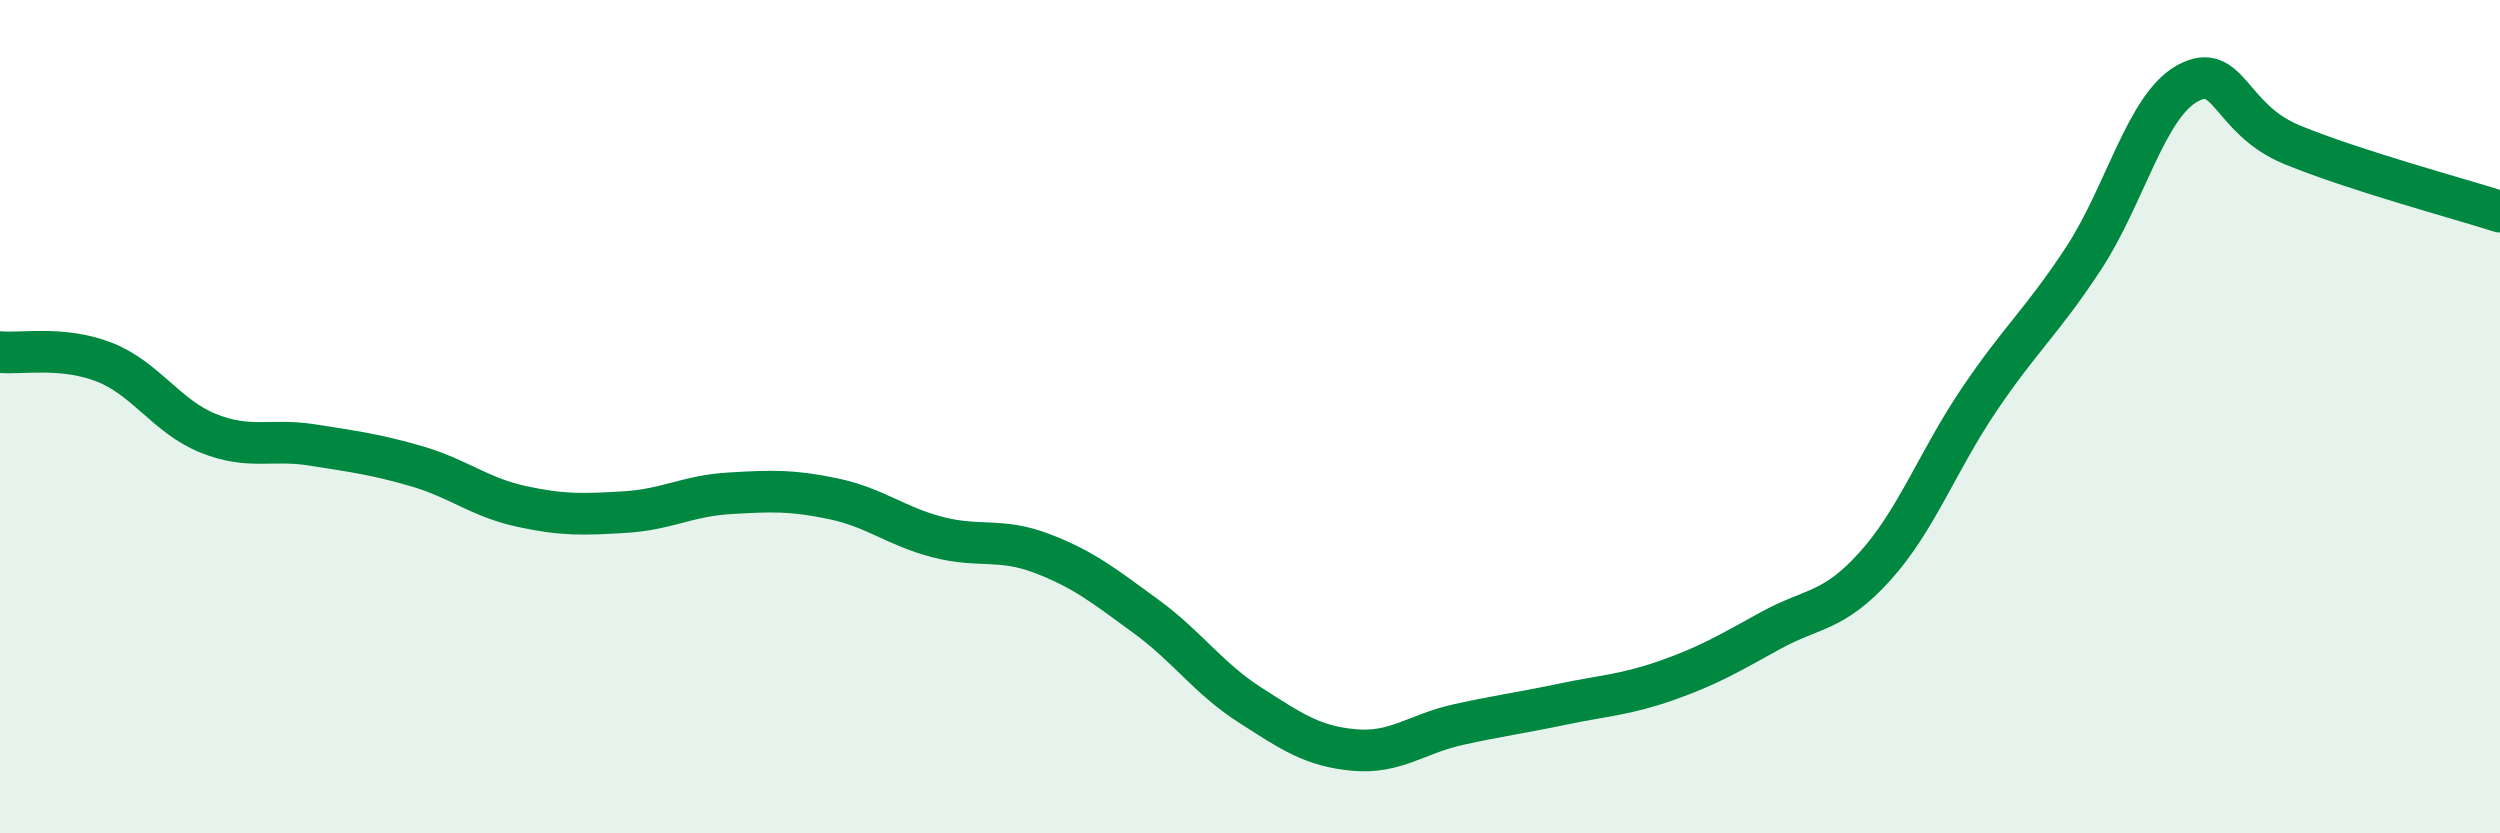
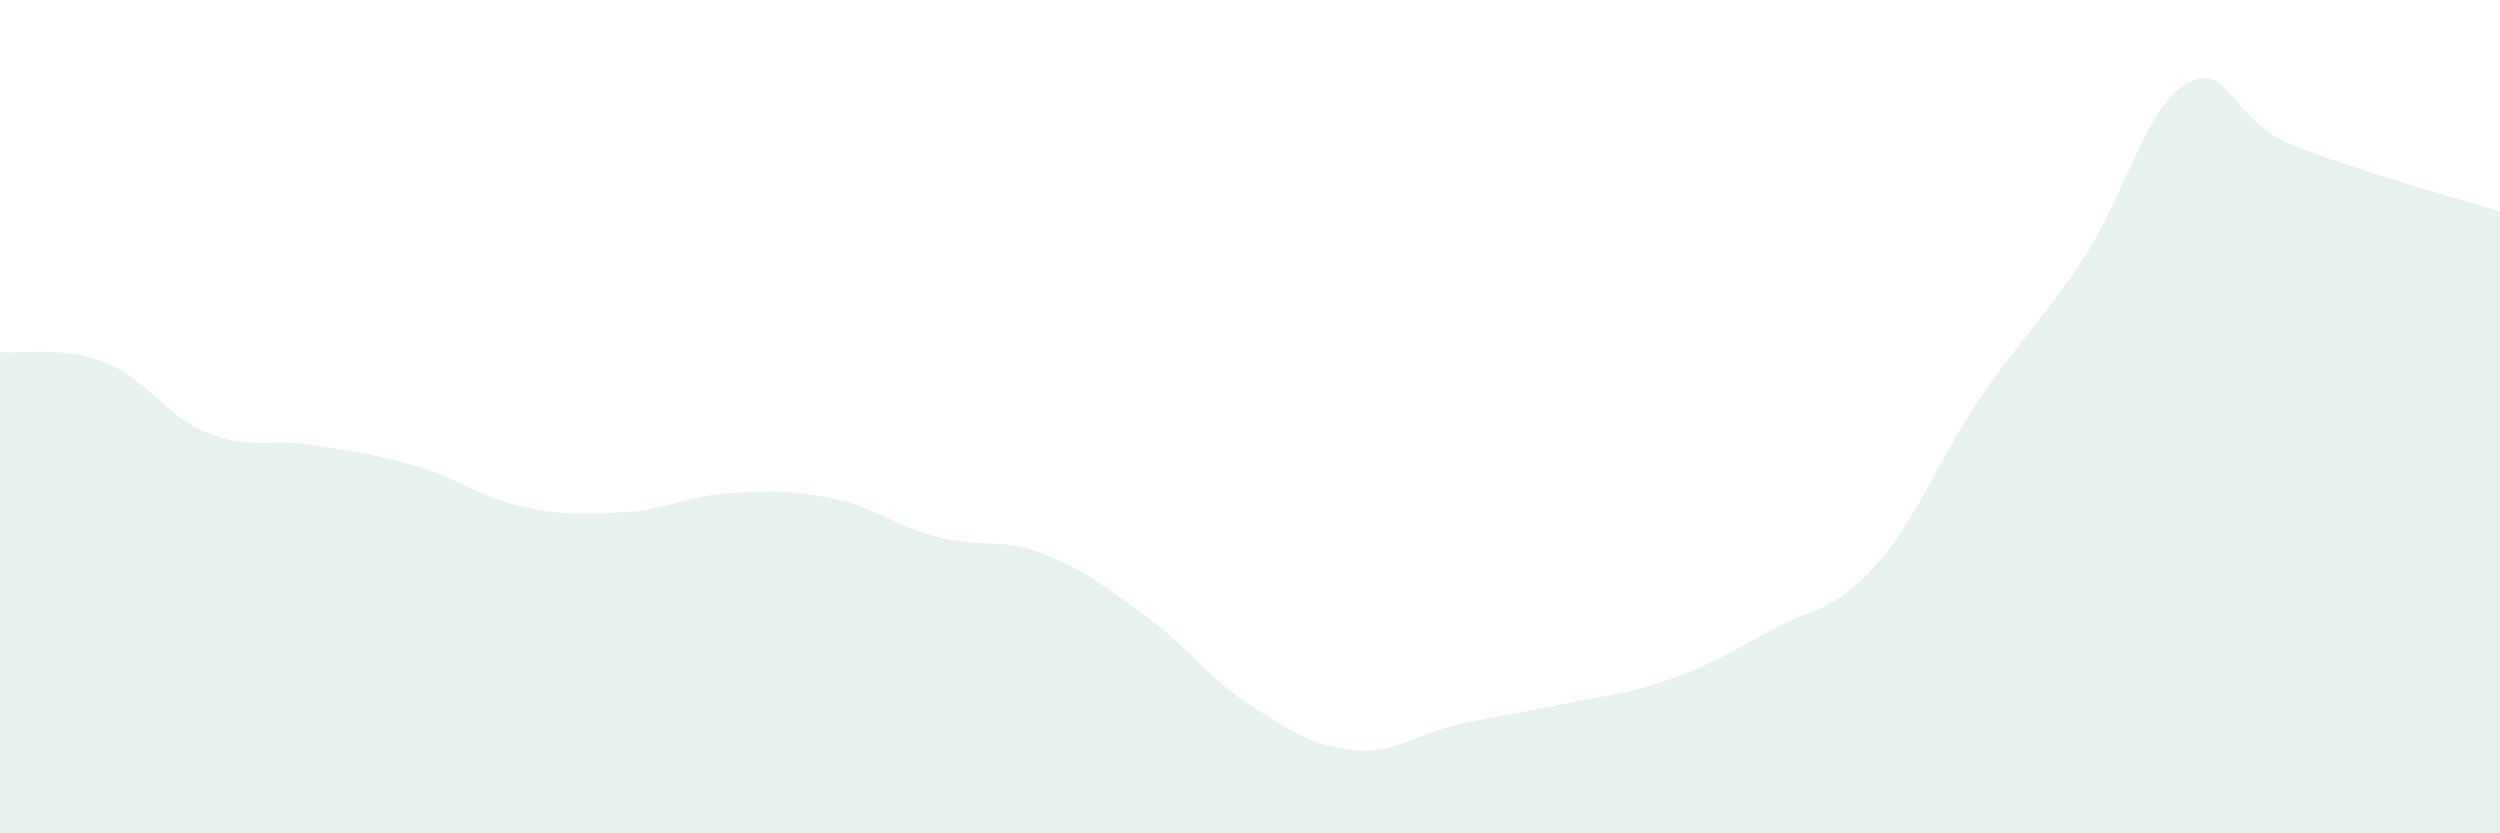
<svg xmlns="http://www.w3.org/2000/svg" width="60" height="20" viewBox="0 0 60 20">
  <path d="M 0,8.45 C 0.5,8.5 1.5,8.3 2.5,8.69 C 3.5,9.08 4,10 5,10.4 C 6,10.8 6.5,10.52 7.5,10.68 C 8.5,10.84 9,10.9 10,11.19 C 11,11.48 11.5,11.93 12.5,12.15 C 13.5,12.37 14,12.35 15,12.29 C 16,12.23 16.5,11.9 17.5,11.84 C 18.5,11.78 19,11.76 20,11.97 C 21,12.18 21.5,12.63 22.5,12.89 C 23.5,13.15 24,12.9 25,13.28 C 26,13.66 26.5,14.06 27.5,14.79 C 28.5,15.52 29,16.28 30,16.92 C 31,17.56 31.5,17.91 32.5,18 C 33.5,18.09 34,17.61 35,17.39 C 36,17.17 36.5,17.11 37.5,16.9 C 38.5,16.69 39,16.68 40,16.33 C 41,15.98 41.5,15.68 42.5,15.13 C 43.5,14.58 44,14.7 45,13.59 C 46,12.48 46.5,11.07 47.5,9.59 C 48.5,8.11 49,7.73 50,6.21 C 51,4.69 51.5,2.55 52.5,2 C 53.5,1.45 53.5,2.85 55,3.47 C 56.5,4.09 59,4.76 60,5.08L60 20L0 20Z" fill="#008740" opacity="0.1" stroke-linecap="round" stroke-linejoin="round" />
-   <path d="M 0,8.45 C 0.5,8.5 1.5,8.3 2.5,8.69 C 3.5,9.08 4,10 5,10.4 C 6,10.8 6.5,10.52 7.5,10.68 C 8.5,10.84 9,10.9 10,11.19 C 11,11.48 11.5,11.93 12.5,12.15 C 13.5,12.37 14,12.35 15,12.29 C 16,12.23 16.5,11.9 17.5,11.84 C 18.5,11.78 19,11.76 20,11.97 C 21,12.18 21.5,12.63 22.5,12.89 C 23.5,13.15 24,12.9 25,13.28 C 26,13.66 26.5,14.06 27.5,14.79 C 28.5,15.52 29,16.28 30,16.92 C 31,17.56 31.5,17.91 32.5,18 C 33.5,18.09 34,17.61 35,17.39 C 36,17.17 36.5,17.11 37.5,16.9 C 38.5,16.69 39,16.68 40,16.33 C 41,15.98 41.5,15.68 42.5,15.13 C 43.5,14.58 44,14.7 45,13.59 C 46,12.48 46.5,11.07 47.5,9.59 C 48.5,8.11 49,7.73 50,6.21 C 51,4.69 51.5,2.55 52.5,2 C 53.5,1.45 53.5,2.85 55,3.47 C 56.5,4.09 59,4.76 60,5.08" stroke="#008740" stroke-width="1" fill="none" stroke-linecap="round" stroke-linejoin="round" />
</svg>